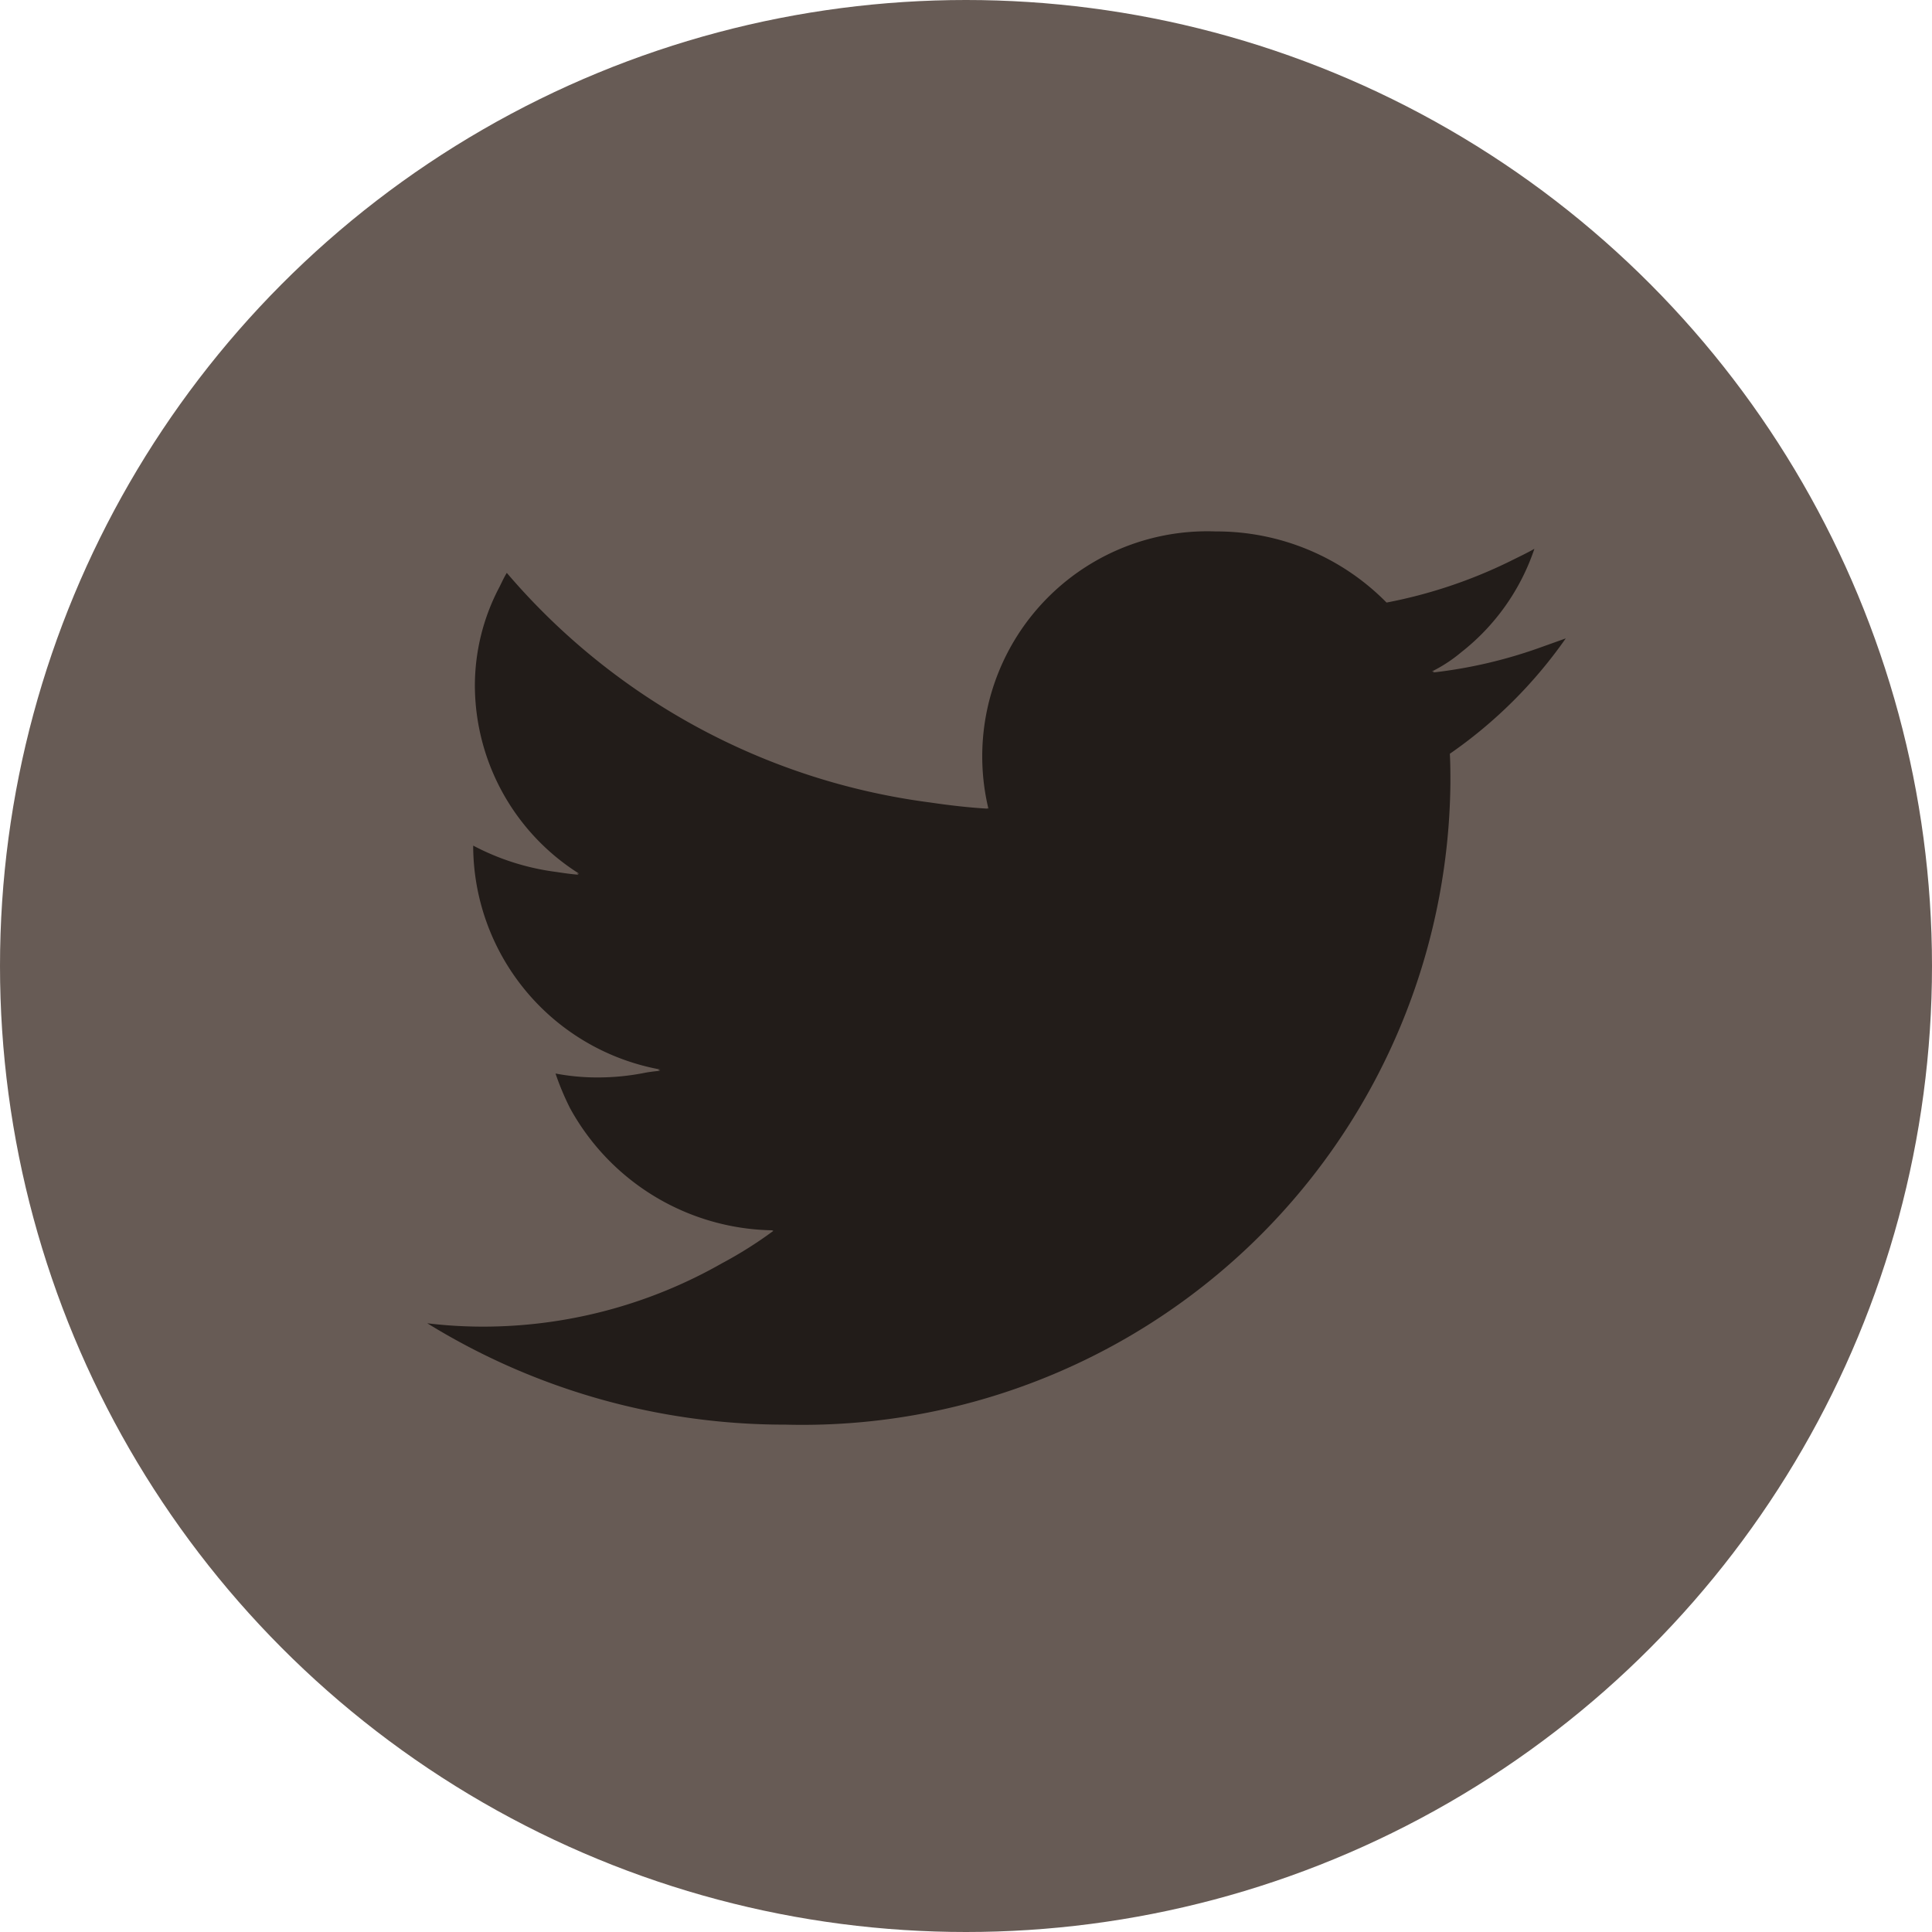
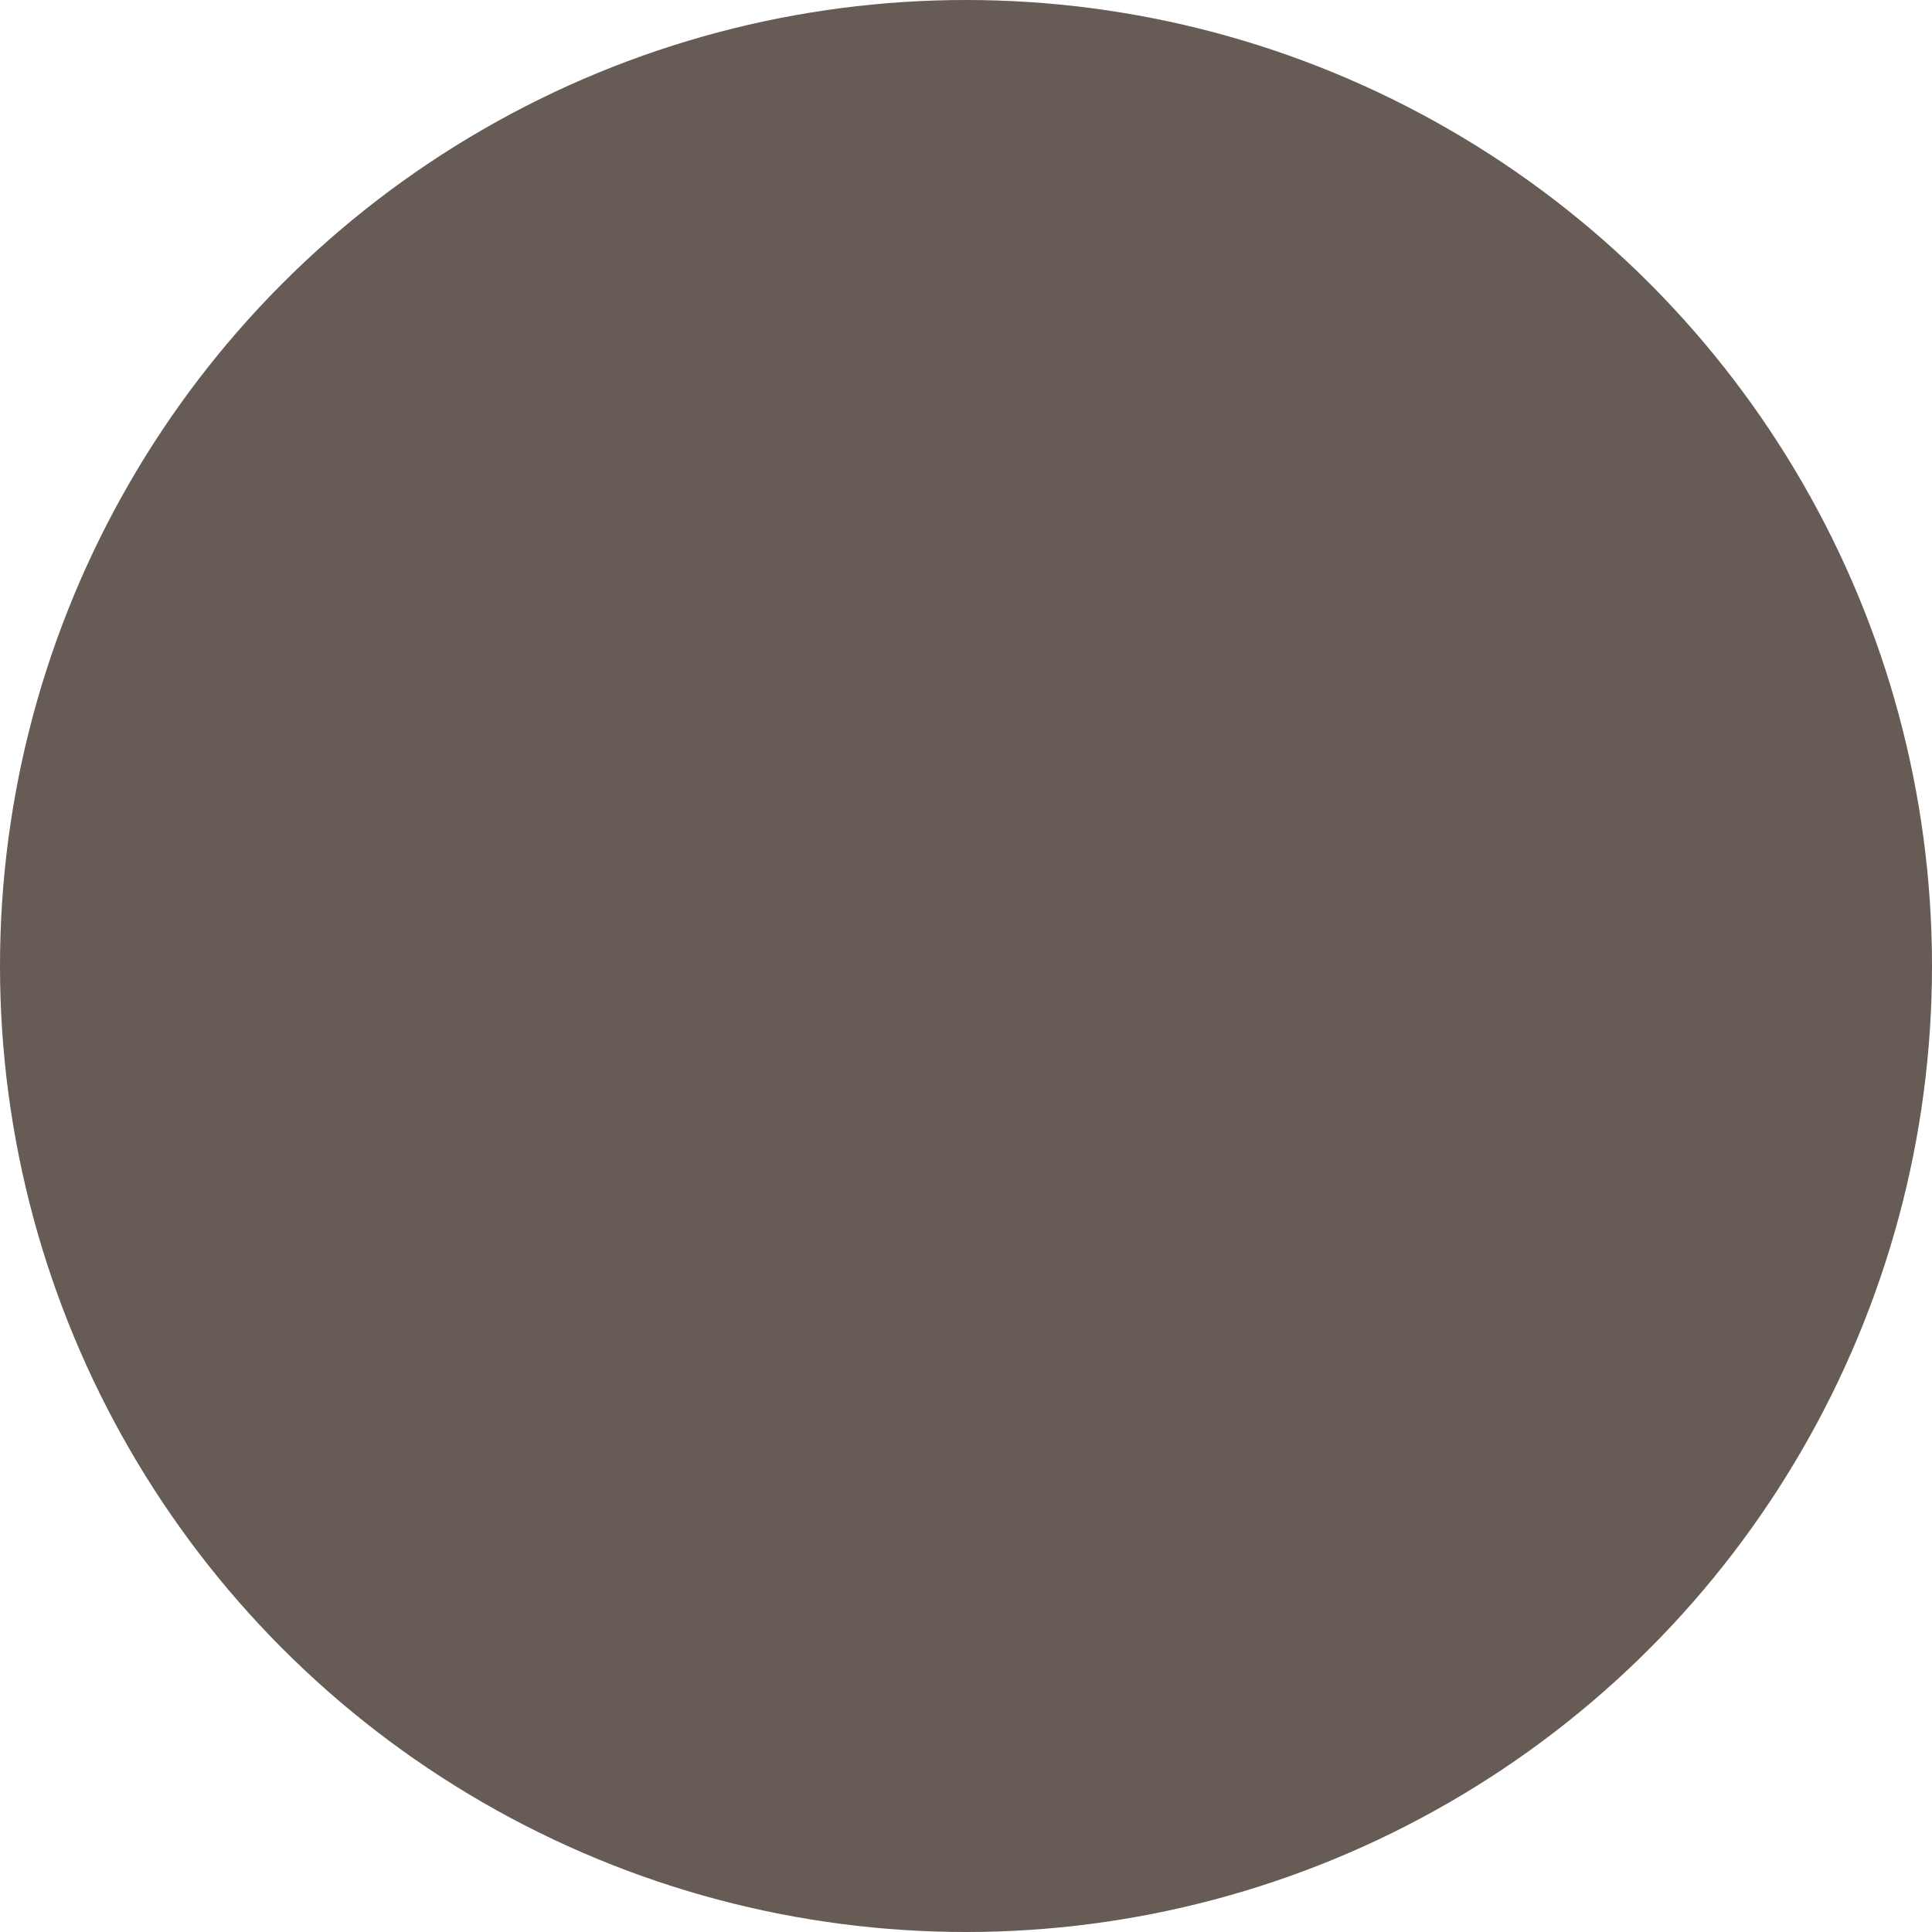
<svg xmlns="http://www.w3.org/2000/svg" id="icon_tw.svg" width="34.5" height="34.5" viewBox="0 0 34.5 34.5">
  <defs>
    <style>
      .cls-1 {
        fill: #675b55;
      }

      .cls-2 {
        fill: #221c19;
        fill-rule: evenodd;
      }
    </style>
  </defs>
  <circle id="楕円形_1" data-name="楕円形 1" class="cls-1" cx="17.25" cy="17.25" r="17.25" />
-   <path id="tw" class="cls-2" d="M1393.38,6820.18c0.01,0,.01.01,0.02,0.01a4.019,4.019,0,0,1,4.06-4.95,4.256,4.256,0,0,1,3.05,1.27,8.712,8.712,0,0,0,2.21-.74c0.14-.07.29-0.14,0.43-0.22a3.941,3.941,0,0,1-1.31,1.85,2.588,2.588,0,0,1-.52.34h0.04a0.053,0.053,0,0,1-.03.02,8.487,8.487,0,0,0,1.96-.46l0.42-.15a8.27,8.27,0,0,1-2.07,2.06c0.01,0.18.01,0.35,0.01,0.53a11.573,11.573,0,0,1-11.87,11.45,12.159,12.159,0,0,1-6.4-1.81,8.262,8.262,0,0,0,1,.06,8.624,8.624,0,0,0,4.26-1.13,7.454,7.454,0,0,0,.92-0.58h-0.02a0.035,0.035,0,0,1,.02-0.01,4.2,4.2,0,0,1-3.63-2.18,4.784,4.784,0,0,1-.26-0.62,3.972,3.972,0,0,0,.78.07,4.255,4.255,0,0,0,.8-0.08c0.1-.02.2-0.03,0.29-0.04a0.227,0.227,0,0,0-.04-0.01,0.09,0.09,0,0,1,.05-0.01,4.072,4.072,0,0,1-3.35-3.95v-0.05a4.35,4.35,0,0,0,1.48.47c0.13,0.02.27,0.04,0.4,0.05-0.01-.01-0.02-0.01-0.03-0.02h0.04a3.983,3.983,0,0,1-1.86-3.35,3.773,3.773,0,0,1,.44-1.77c0.04-.08.08-0.17,0.13-0.25a11.96,11.96,0,0,0,7.56,4.1c0.34,0.05.68,0.09,1.02,0.11v-0.01Z" transform="translate(-1375.75 -6805.75)" />
</svg>